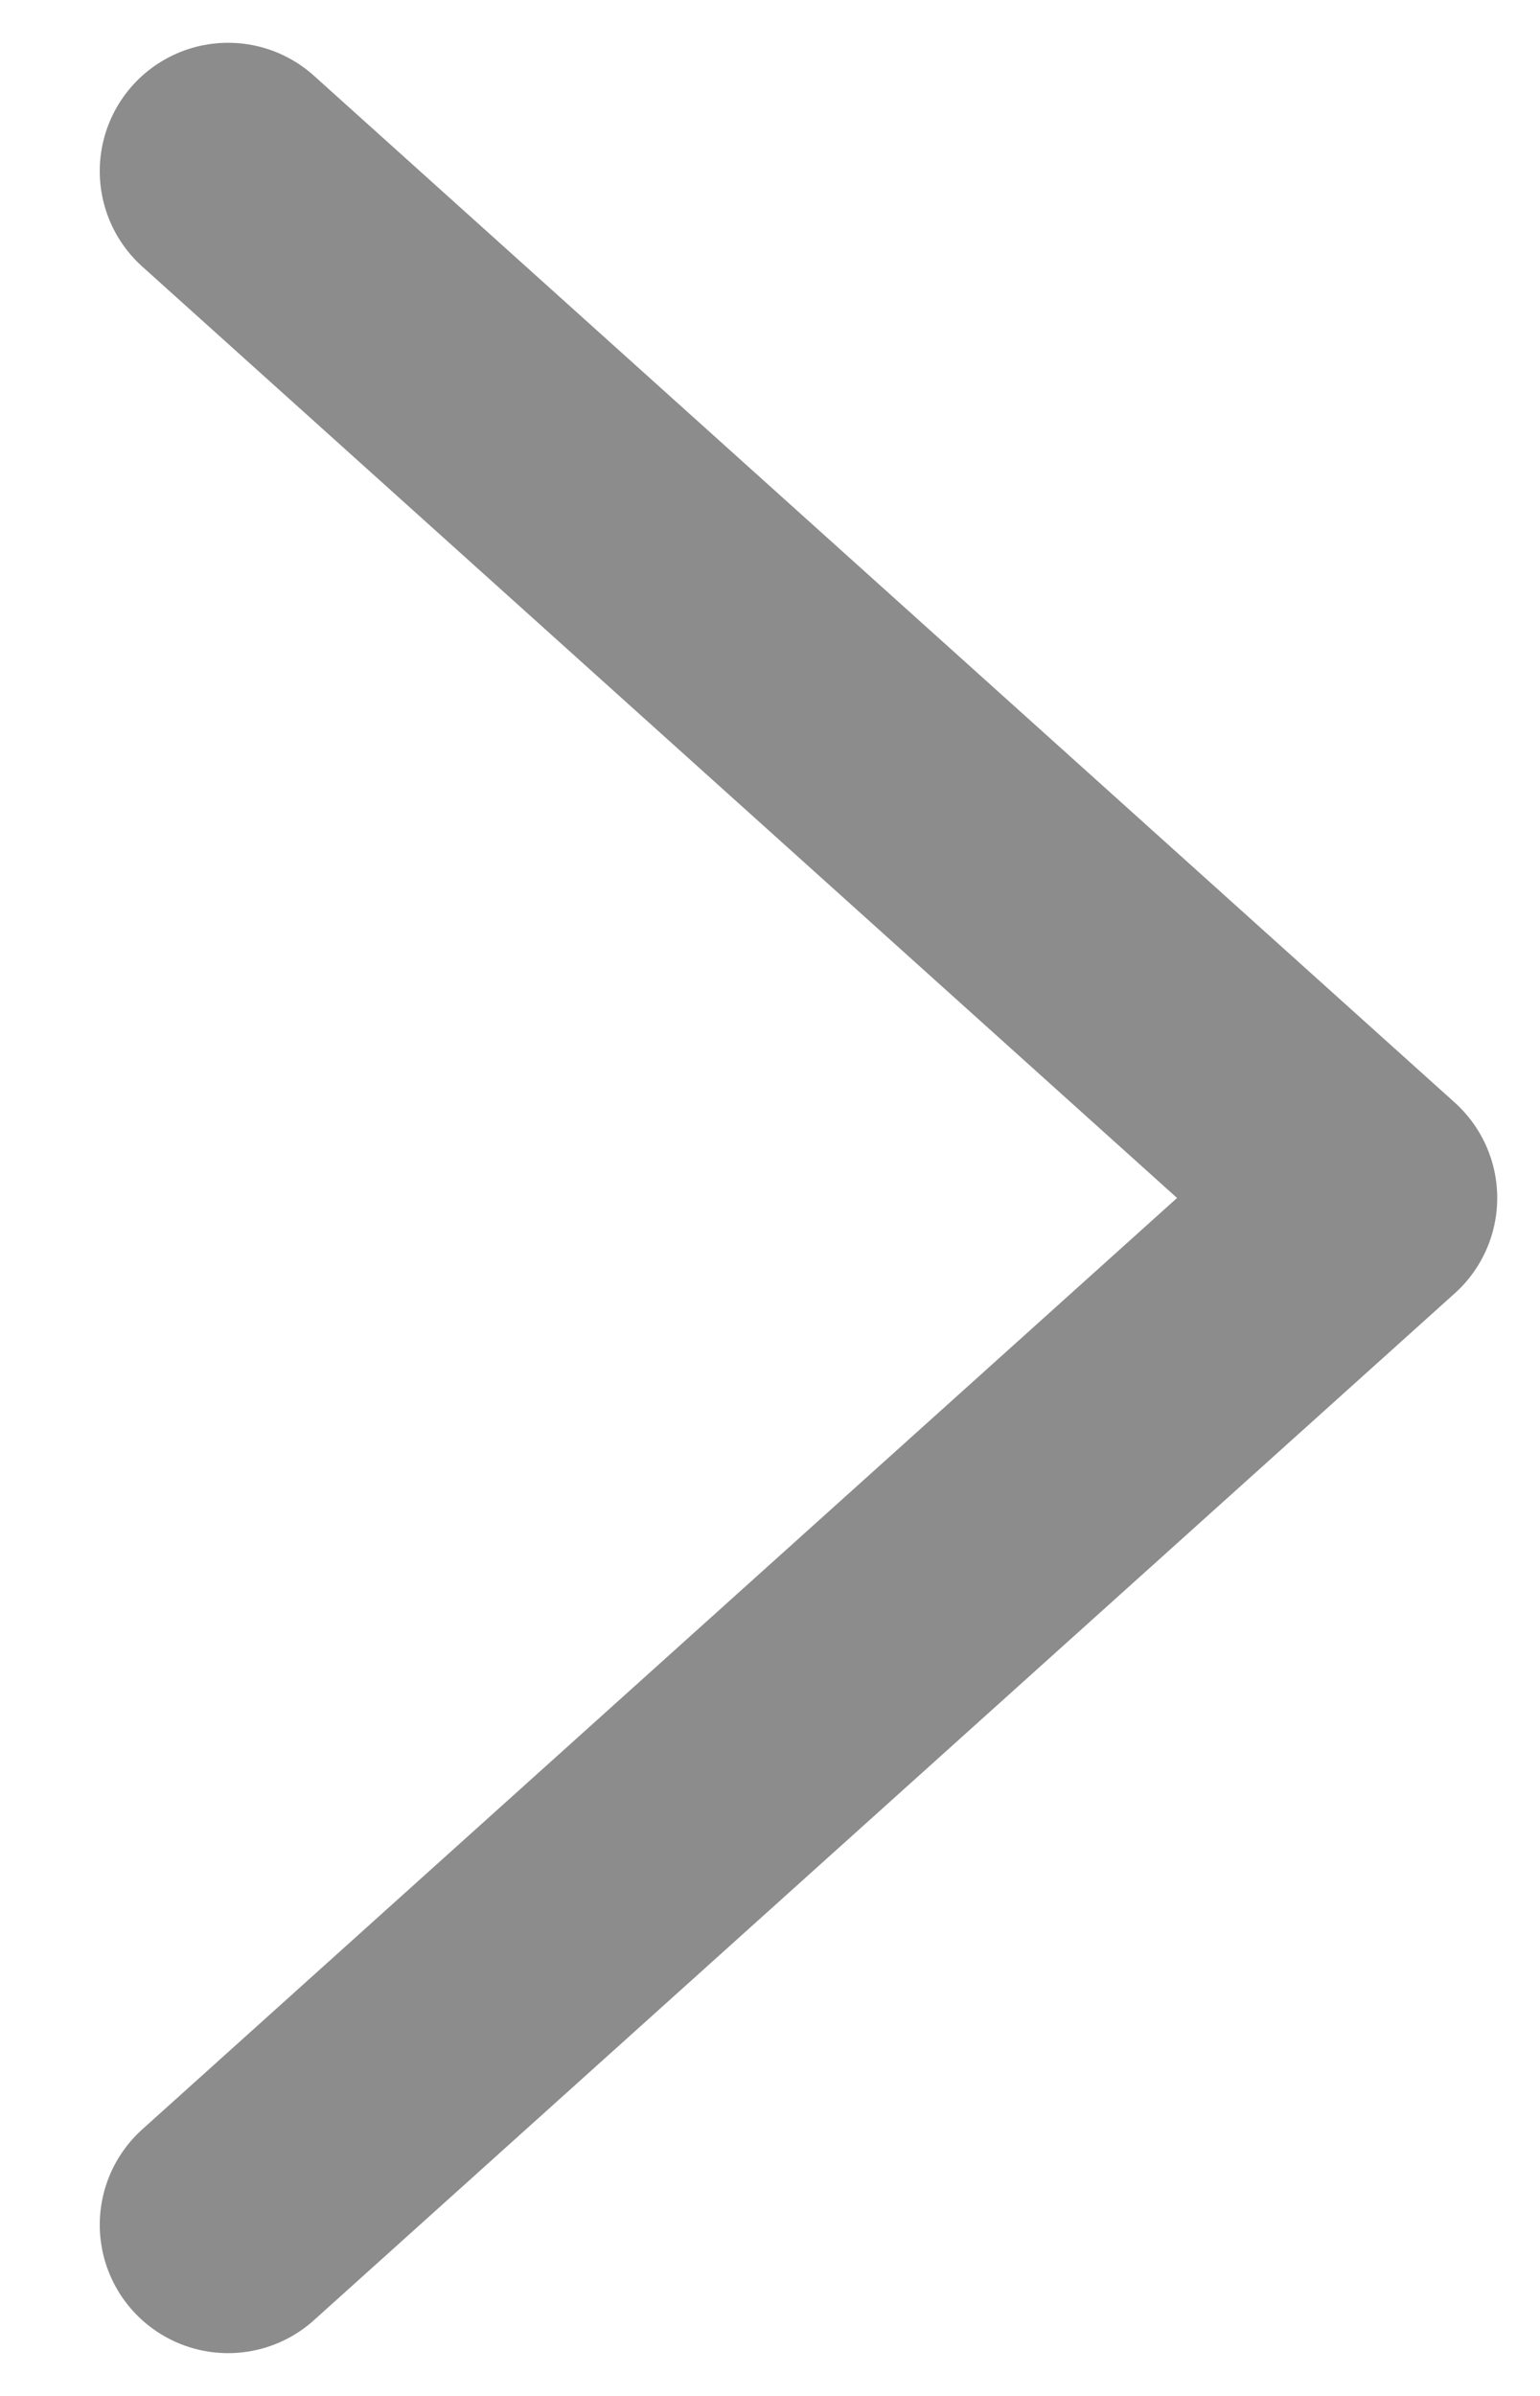
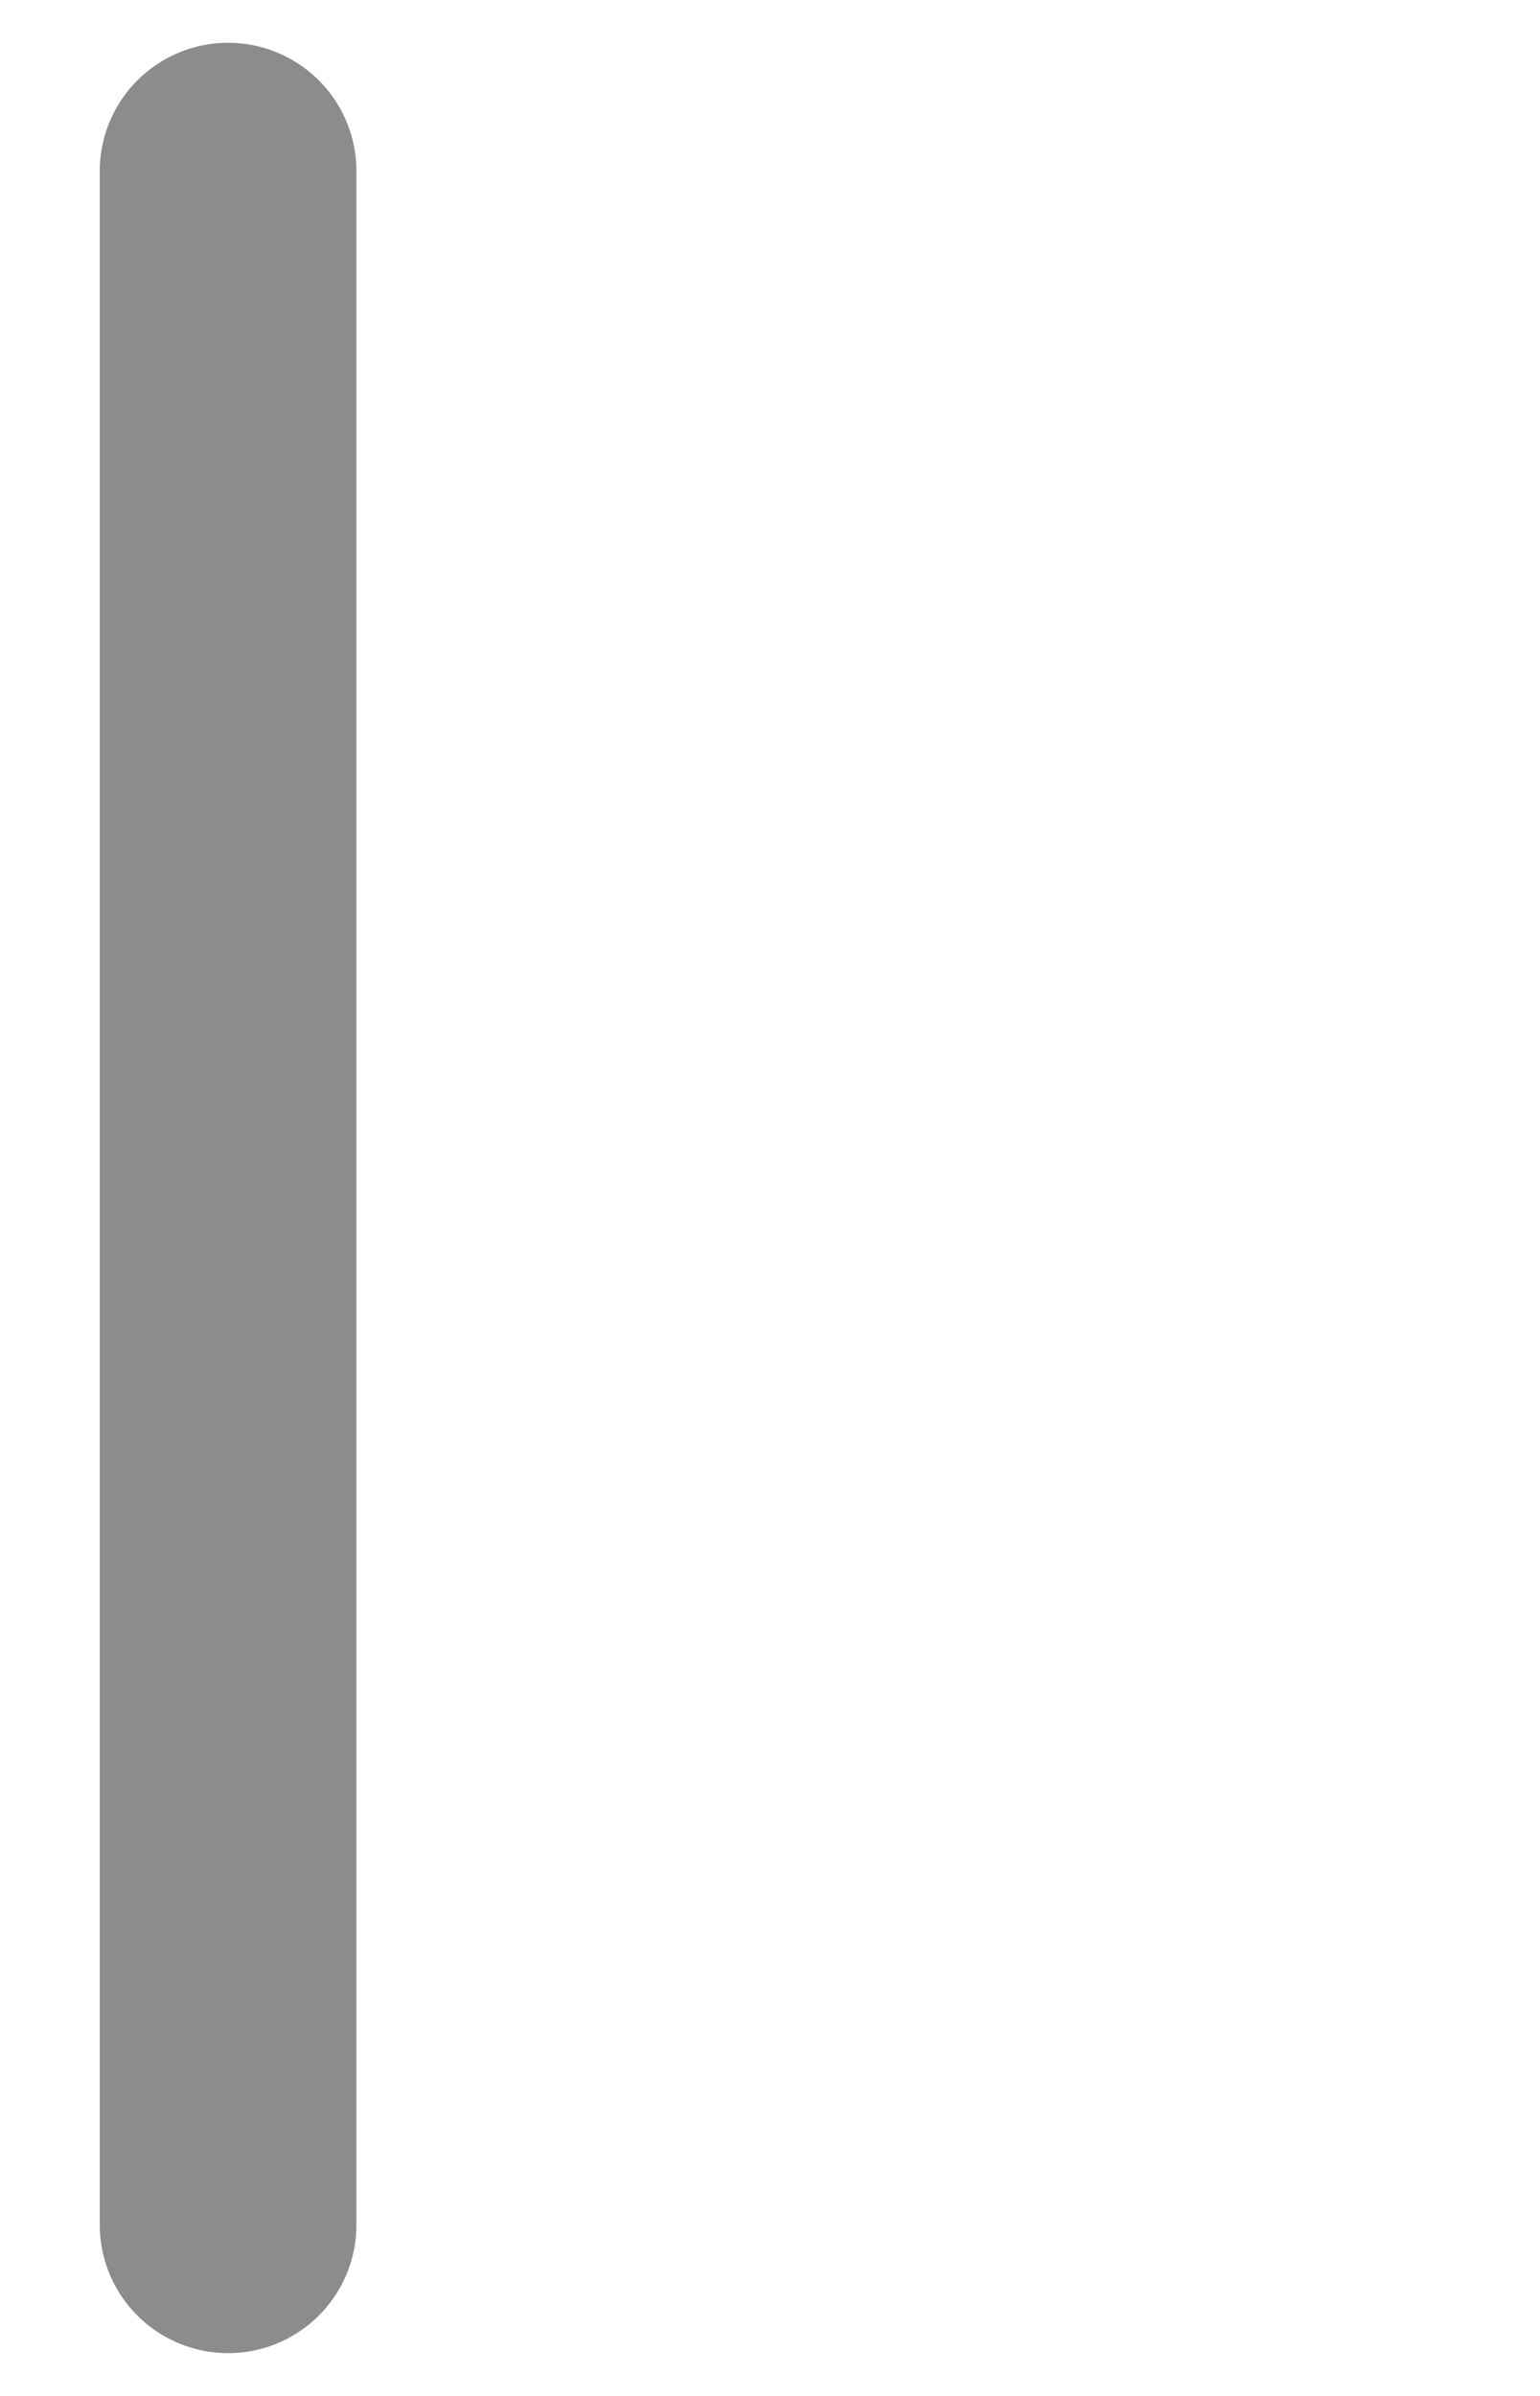
<svg xmlns="http://www.w3.org/2000/svg" width="9" height="14" viewBox="0 0 9 14" fill="none">
-   <path d="M1.333 13L8 7L1.333 1" stroke="black" stroke-opacity="0.45" stroke-width="1.5" stroke-linecap="round" stroke-linejoin="round" />
+   <path d="M1.333 13L1.333 1" stroke="black" stroke-opacity="0.45" stroke-width="1.5" stroke-linecap="round" stroke-linejoin="round" />
</svg>